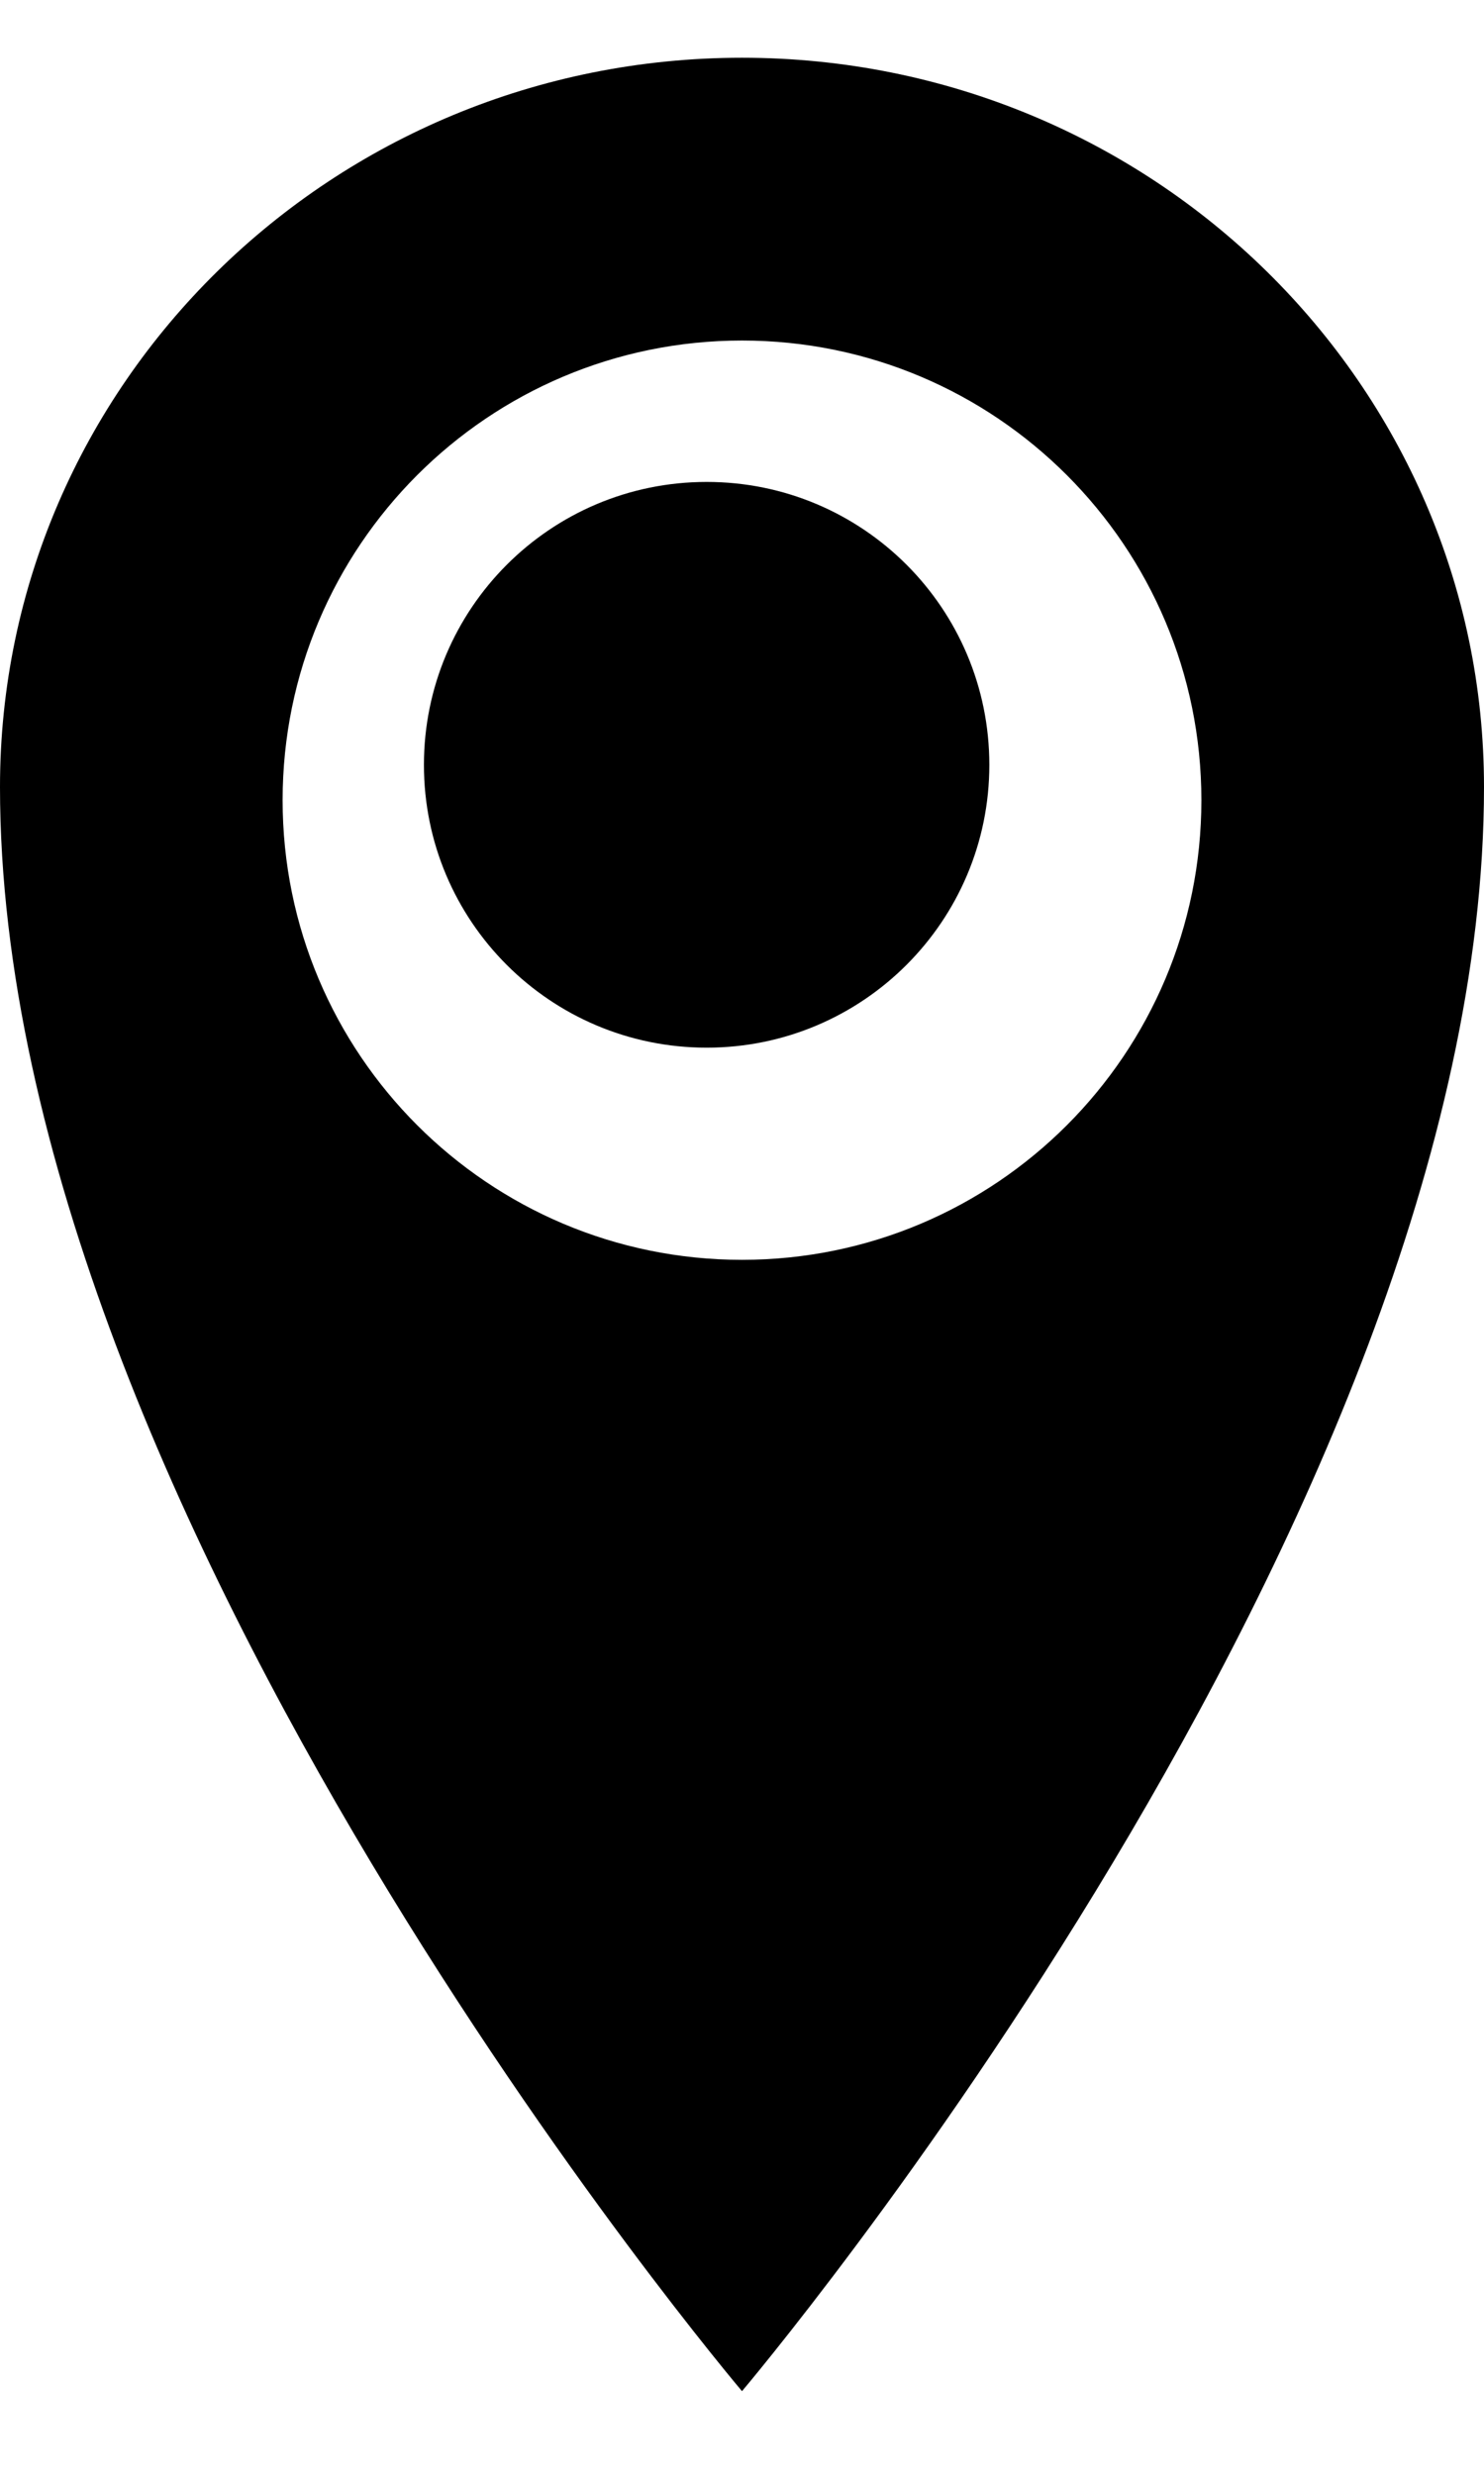
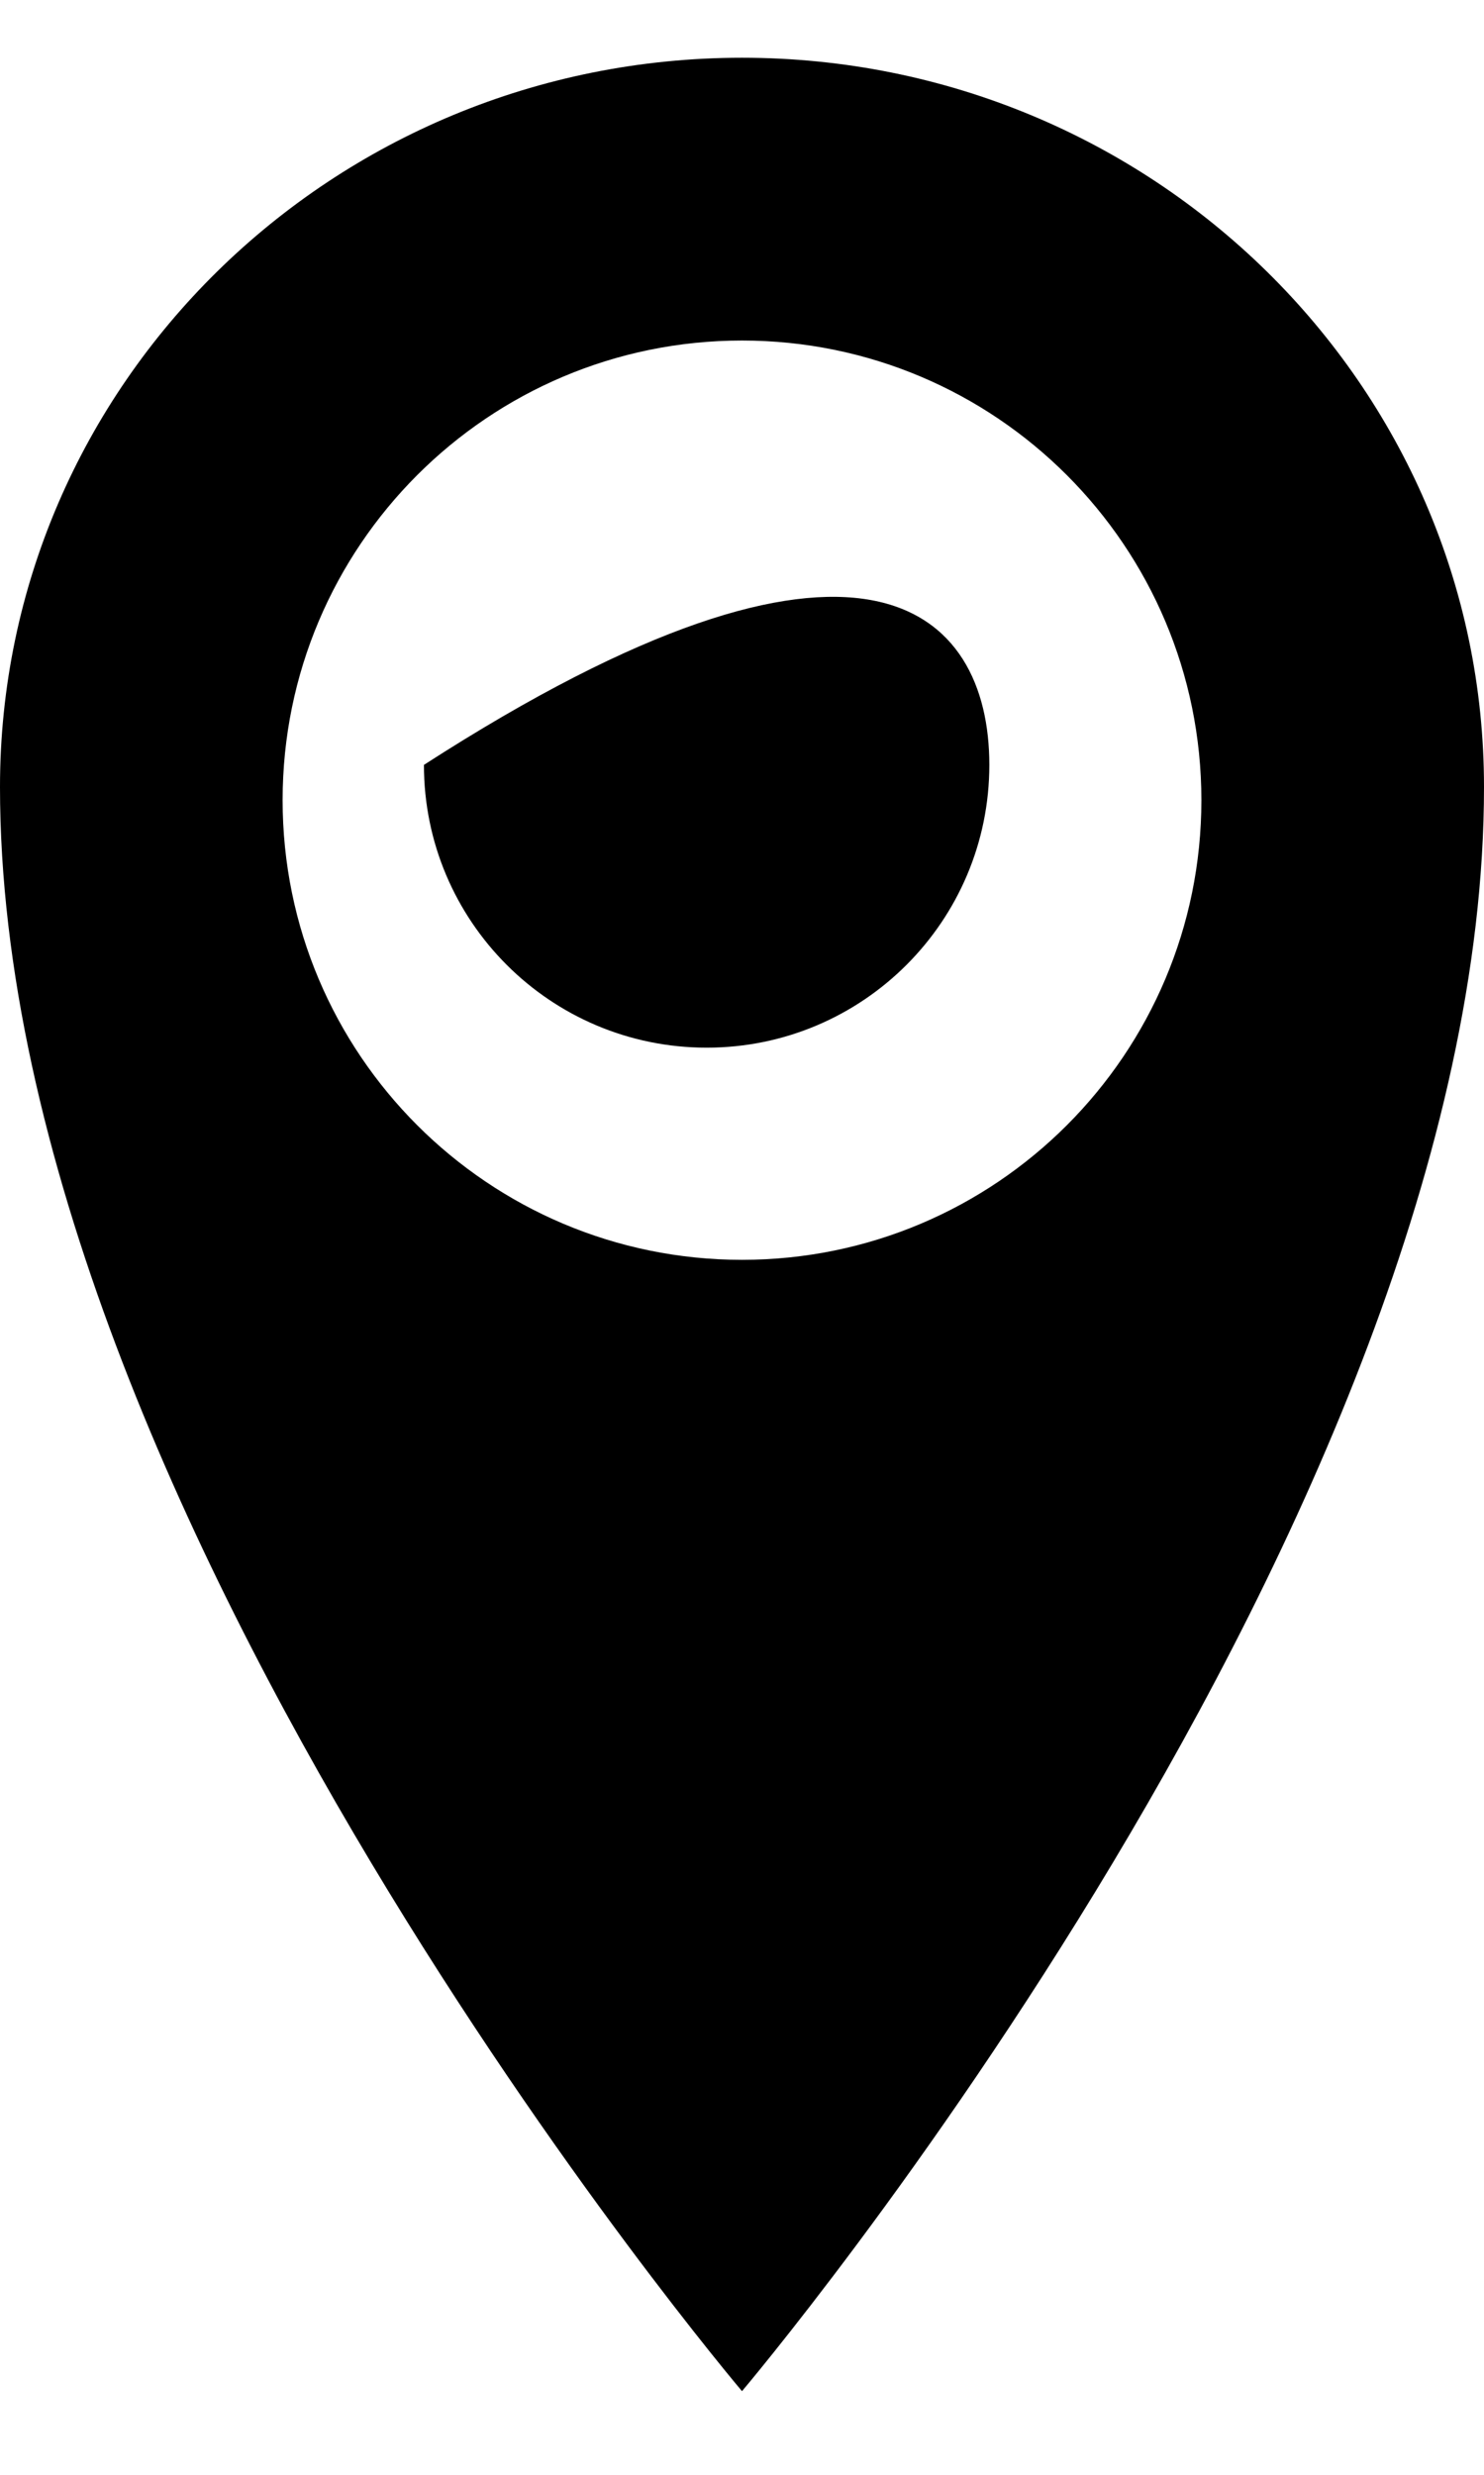
<svg xmlns="http://www.w3.org/2000/svg" width="9px" height="15px" viewBox="0 0 9 15" version="1.1">
  <title>locartion</title>
  <g id="Pauli-Apotheke" stroke="none" stroke-width="1" fill="none" fill-rule="evenodd">
    <g id="Startseite-Korrekturen" transform="translate(-912, -2785)" fill="#000000">
      <g id="Group-22" transform="translate(284, 2463.35)">
        <g id="Footer-1" transform="translate(606, 0)">
-           <path d="M24.571,326.286 C24.571,325.339 25.338,324.571 26.286,324.571 C27.233,324.571 28,325.338 28,326.286 C28,327.232 27.233,328 26.286,328 C25.338,328 24.571,327.233 24.571,326.286 M26.5,329.286 C24.962,329.286 23.714,328.039 23.714,326.5 C23.714,324.961 24.961,323.714 26.5,323.714 C28.039,323.714 29.286,324.961 29.286,326.5 C29.286,328.039 28.039,329.286 26.5,329.286 M26.5,322 C24.015,322 22,323.979 22,326.42 C22,330.839 26.5,336.143 26.5,336.143 C26.5,336.143 31,330.839 31,326.42 C31,323.979 28.985,322 26.5,322" id="locartion" />
+           <path d="M24.571,326.286 C27.233,324.571 28,325.338 28,326.286 C28,327.232 27.233,328 26.286,328 C25.338,328 24.571,327.233 24.571,326.286 M26.5,329.286 C24.962,329.286 23.714,328.039 23.714,326.5 C23.714,324.961 24.961,323.714 26.5,323.714 C28.039,323.714 29.286,324.961 29.286,326.5 C29.286,328.039 28.039,329.286 26.5,329.286 M26.5,322 C24.015,322 22,323.979 22,326.42 C22,330.839 26.5,336.143 26.5,336.143 C26.5,336.143 31,330.839 31,326.42 C31,323.979 28.985,322 26.5,322" id="locartion" />
        </g>
      </g>
    </g>
  </g>
</svg>